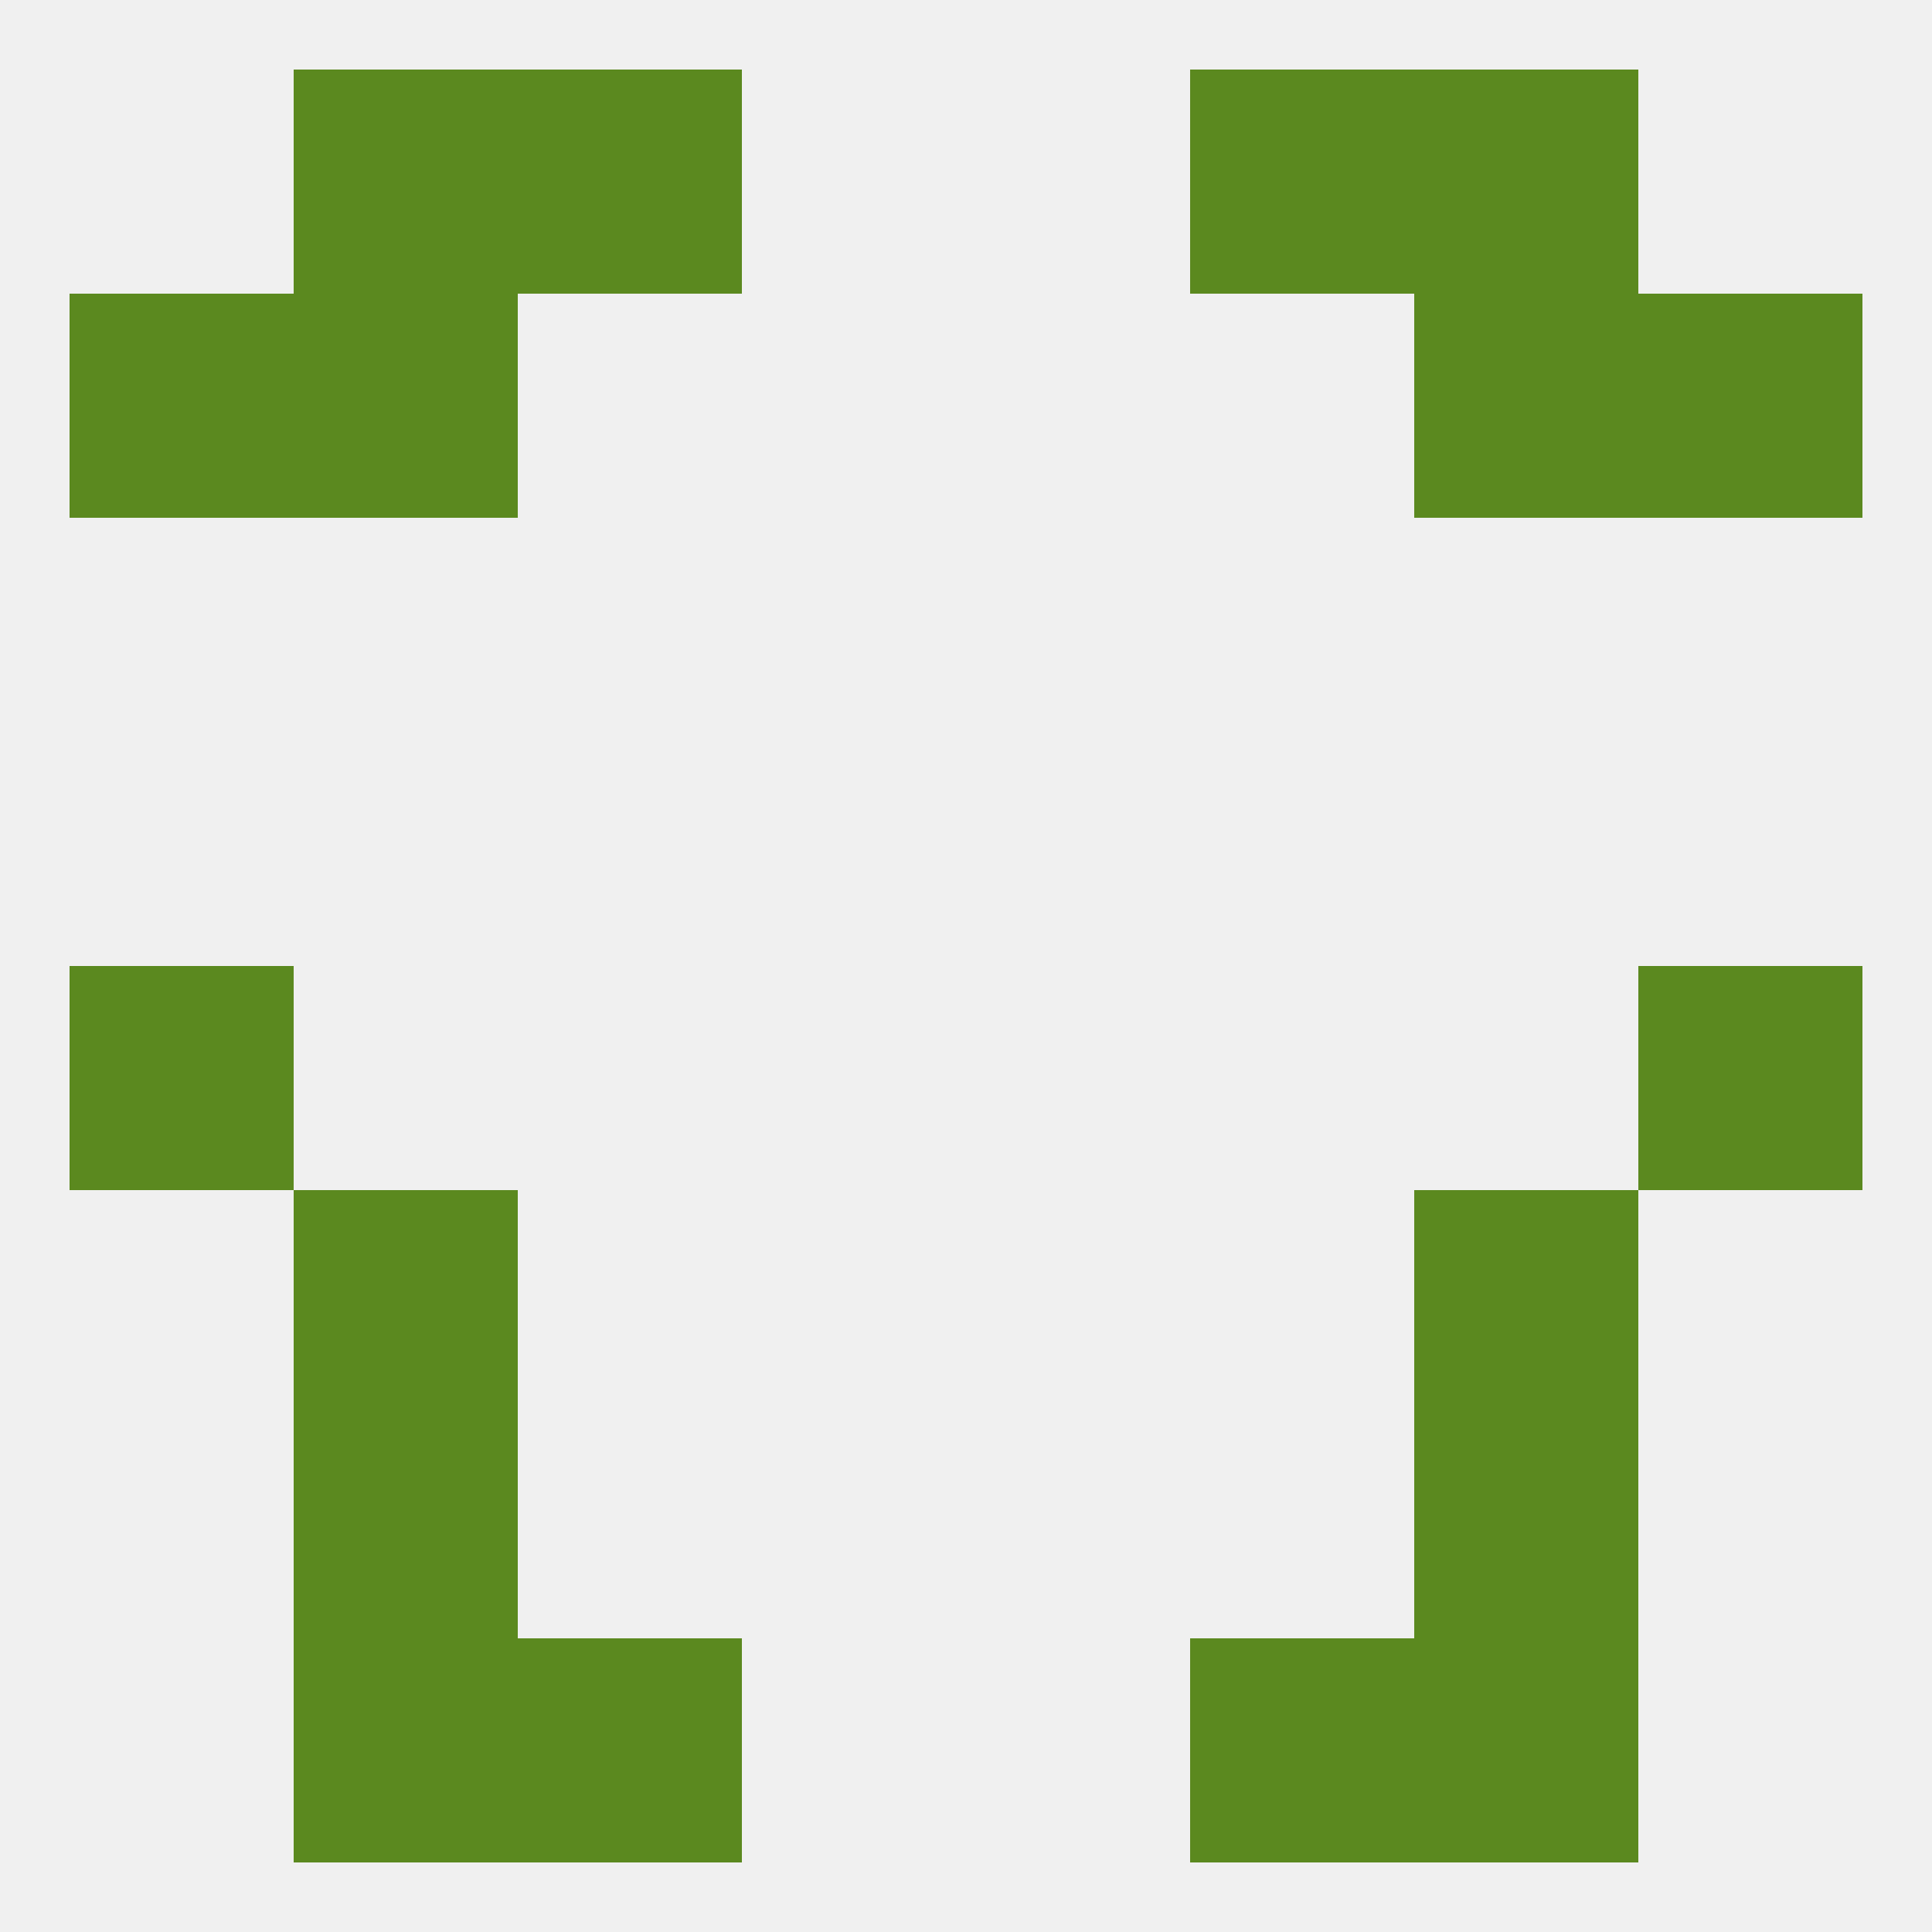
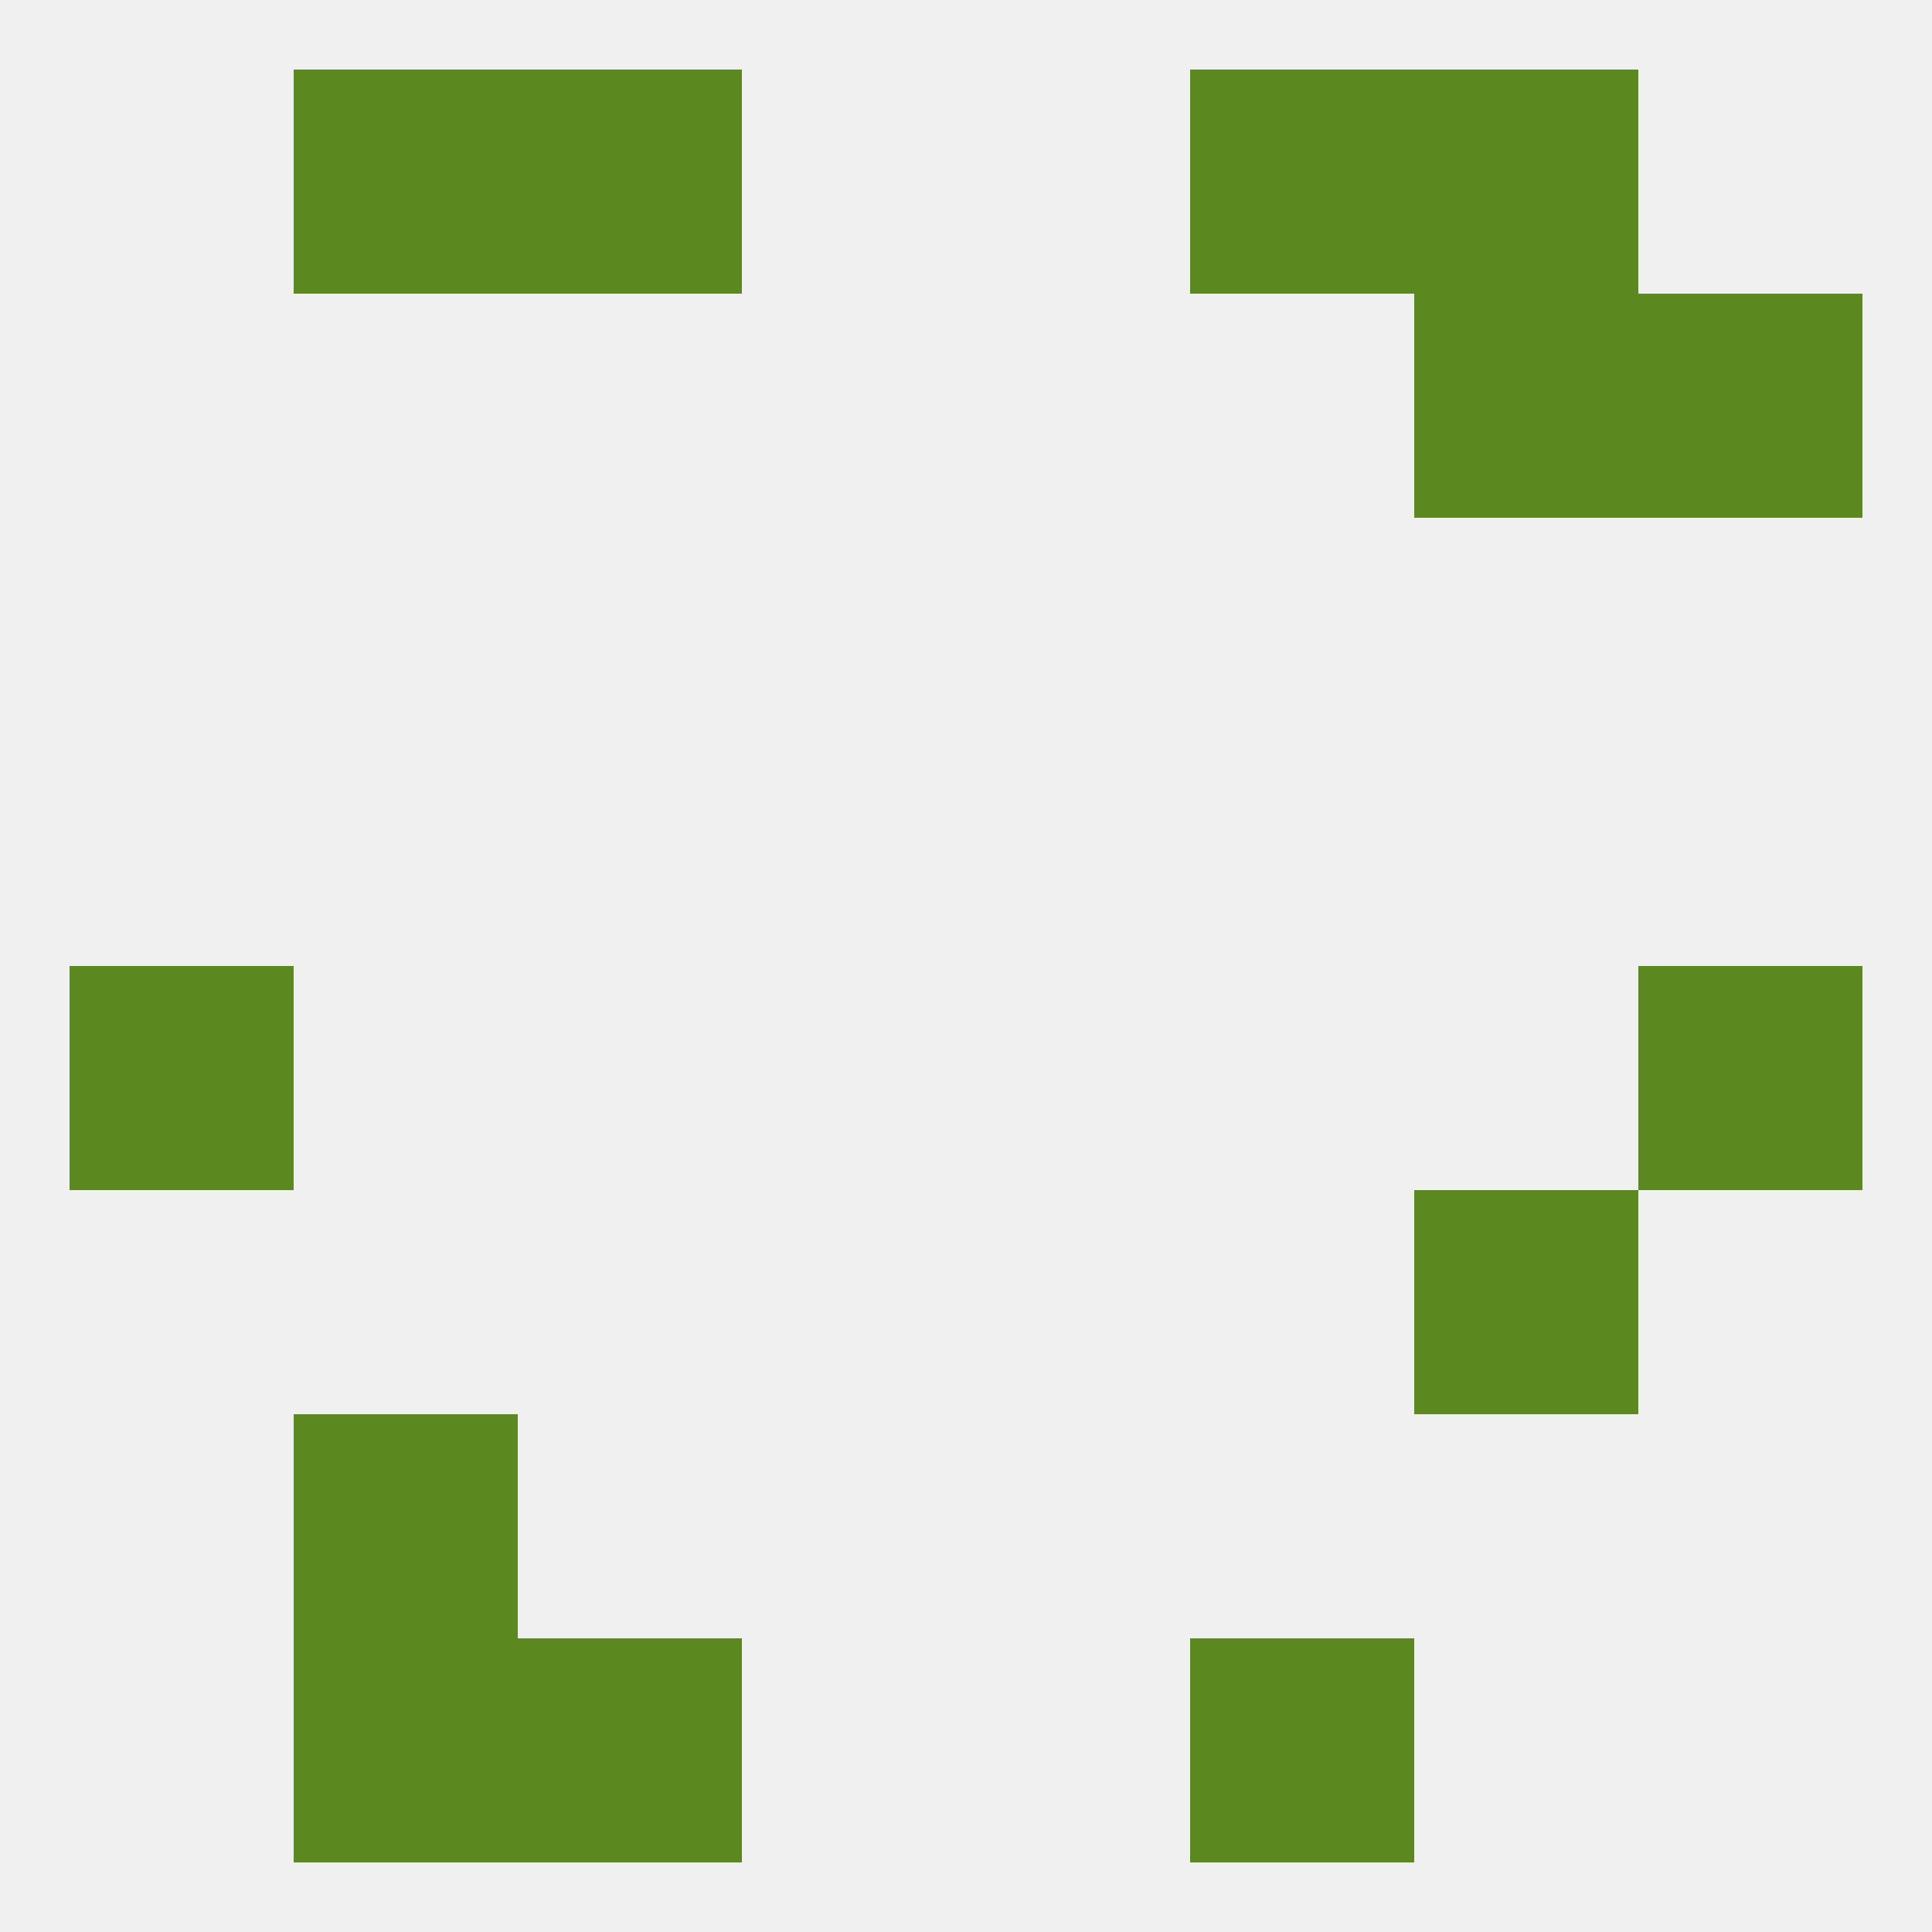
<svg xmlns="http://www.w3.org/2000/svg" version="1.1" baseprofile="full" width="250" height="250" viewBox="0 0 250 250">
  <rect width="100%" height="100%" fill="rgba(240,240,240,255)" />
  <rect x="38" y="212" width="29" height="29" fill="rgba(91,137,31,255)" />
-   <rect x="183" y="212" width="29" height="29" fill="rgba(91,137,31,255)" />
  <rect x="67" y="212" width="29" height="29" fill="rgba(91,137,31,255)" />
  <rect x="154" y="212" width="29" height="29" fill="rgba(91,137,31,255)" />
  <rect x="38" y="183" width="29" height="29" fill="rgba(91,137,31,255)" />
-   <rect x="183" y="183" width="29" height="29" fill="rgba(91,137,31,255)" />
  <rect x="183" y="9" width="29" height="29" fill="rgba(91,137,31,255)" />
  <rect x="67" y="9" width="29" height="29" fill="rgba(91,137,31,255)" />
  <rect x="154" y="9" width="29" height="29" fill="rgba(91,137,31,255)" />
  <rect x="38" y="9" width="29" height="29" fill="rgba(91,137,31,255)" />
-   <rect x="9" y="38" width="29" height="29" fill="rgba(91,137,31,255)" />
  <rect x="212" y="38" width="29" height="29" fill="rgba(91,137,31,255)" />
-   <rect x="38" y="38" width="29" height="29" fill="rgba(91,137,31,255)" />
  <rect x="183" y="38" width="29" height="29" fill="rgba(91,137,31,255)" />
  <rect x="9" y="125" width="29" height="29" fill="rgba(91,137,31,255)" />
  <rect x="212" y="125" width="29" height="29" fill="rgba(91,137,31,255)" />
-   <rect x="38" y="154" width="29" height="29" fill="rgba(91,137,31,255)" />
  <rect x="183" y="154" width="29" height="29" fill="rgba(91,137,31,255)" />
</svg>